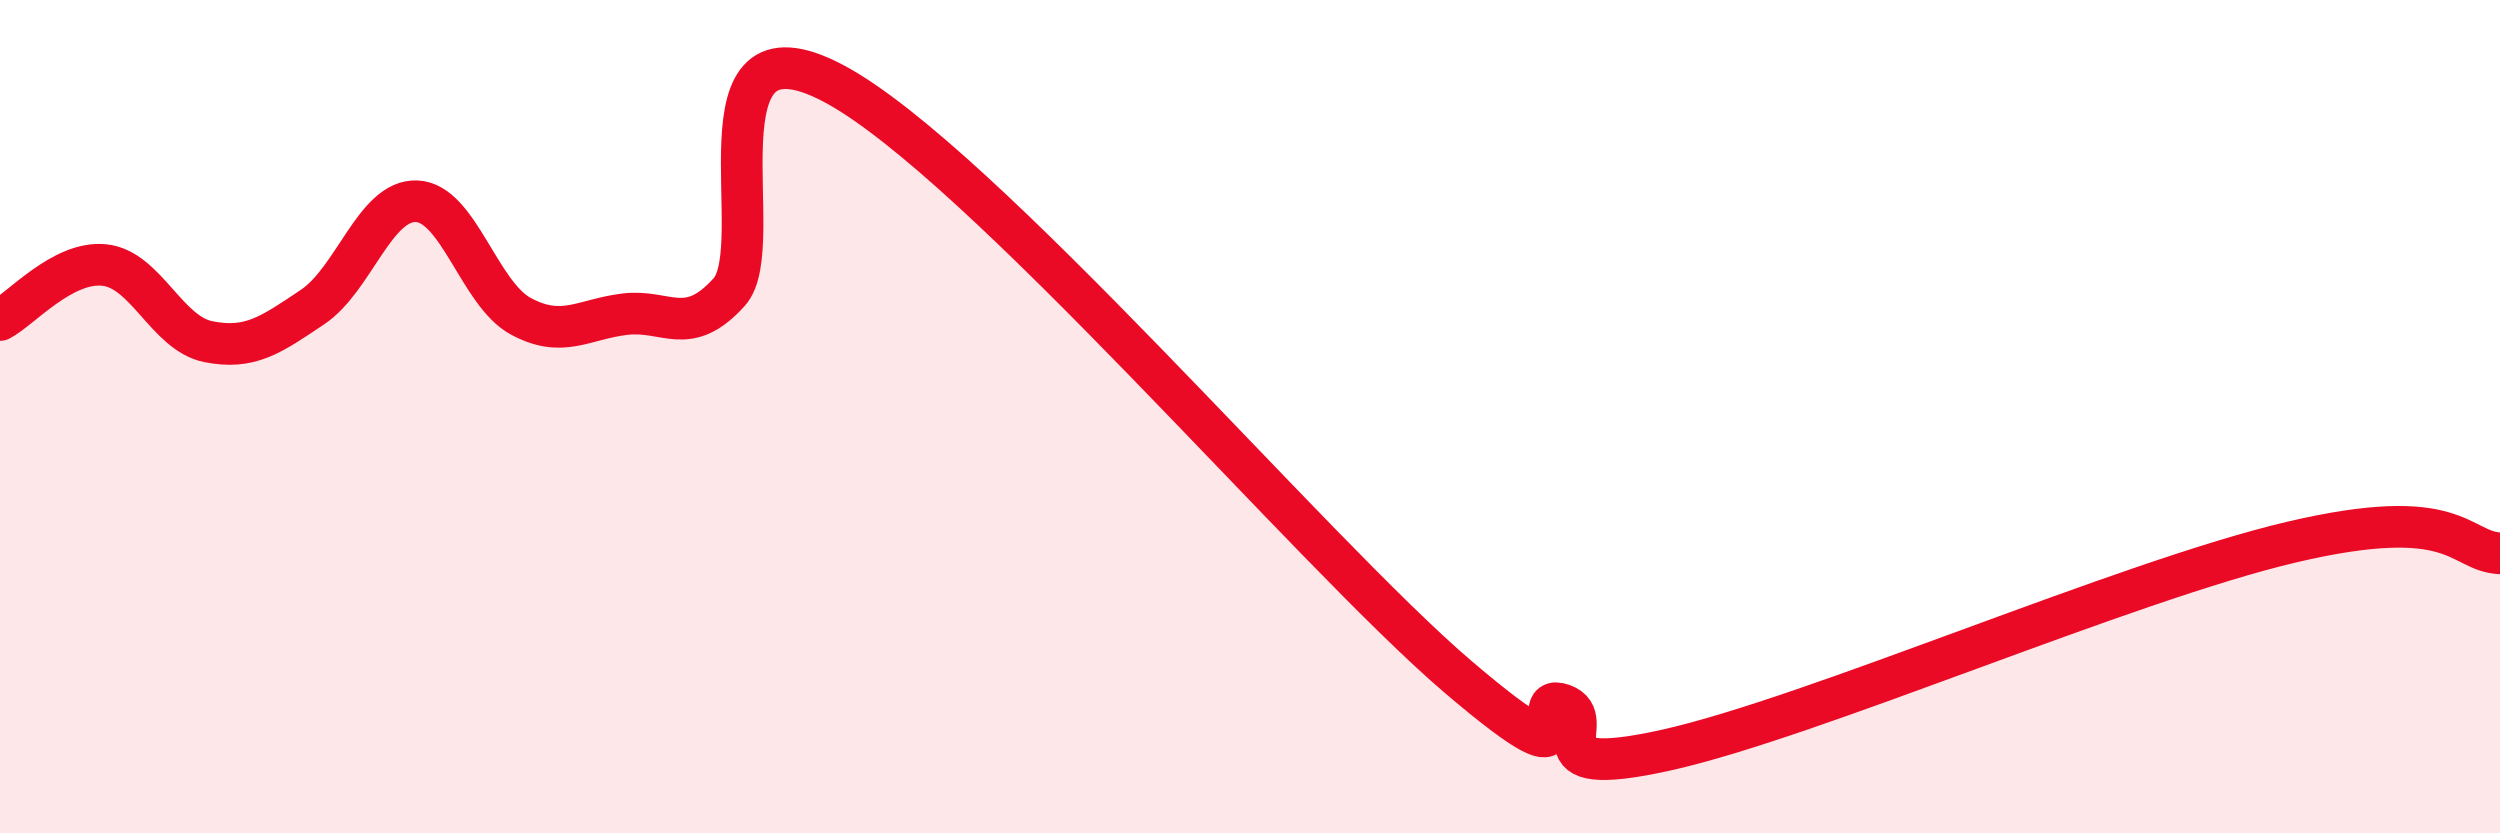
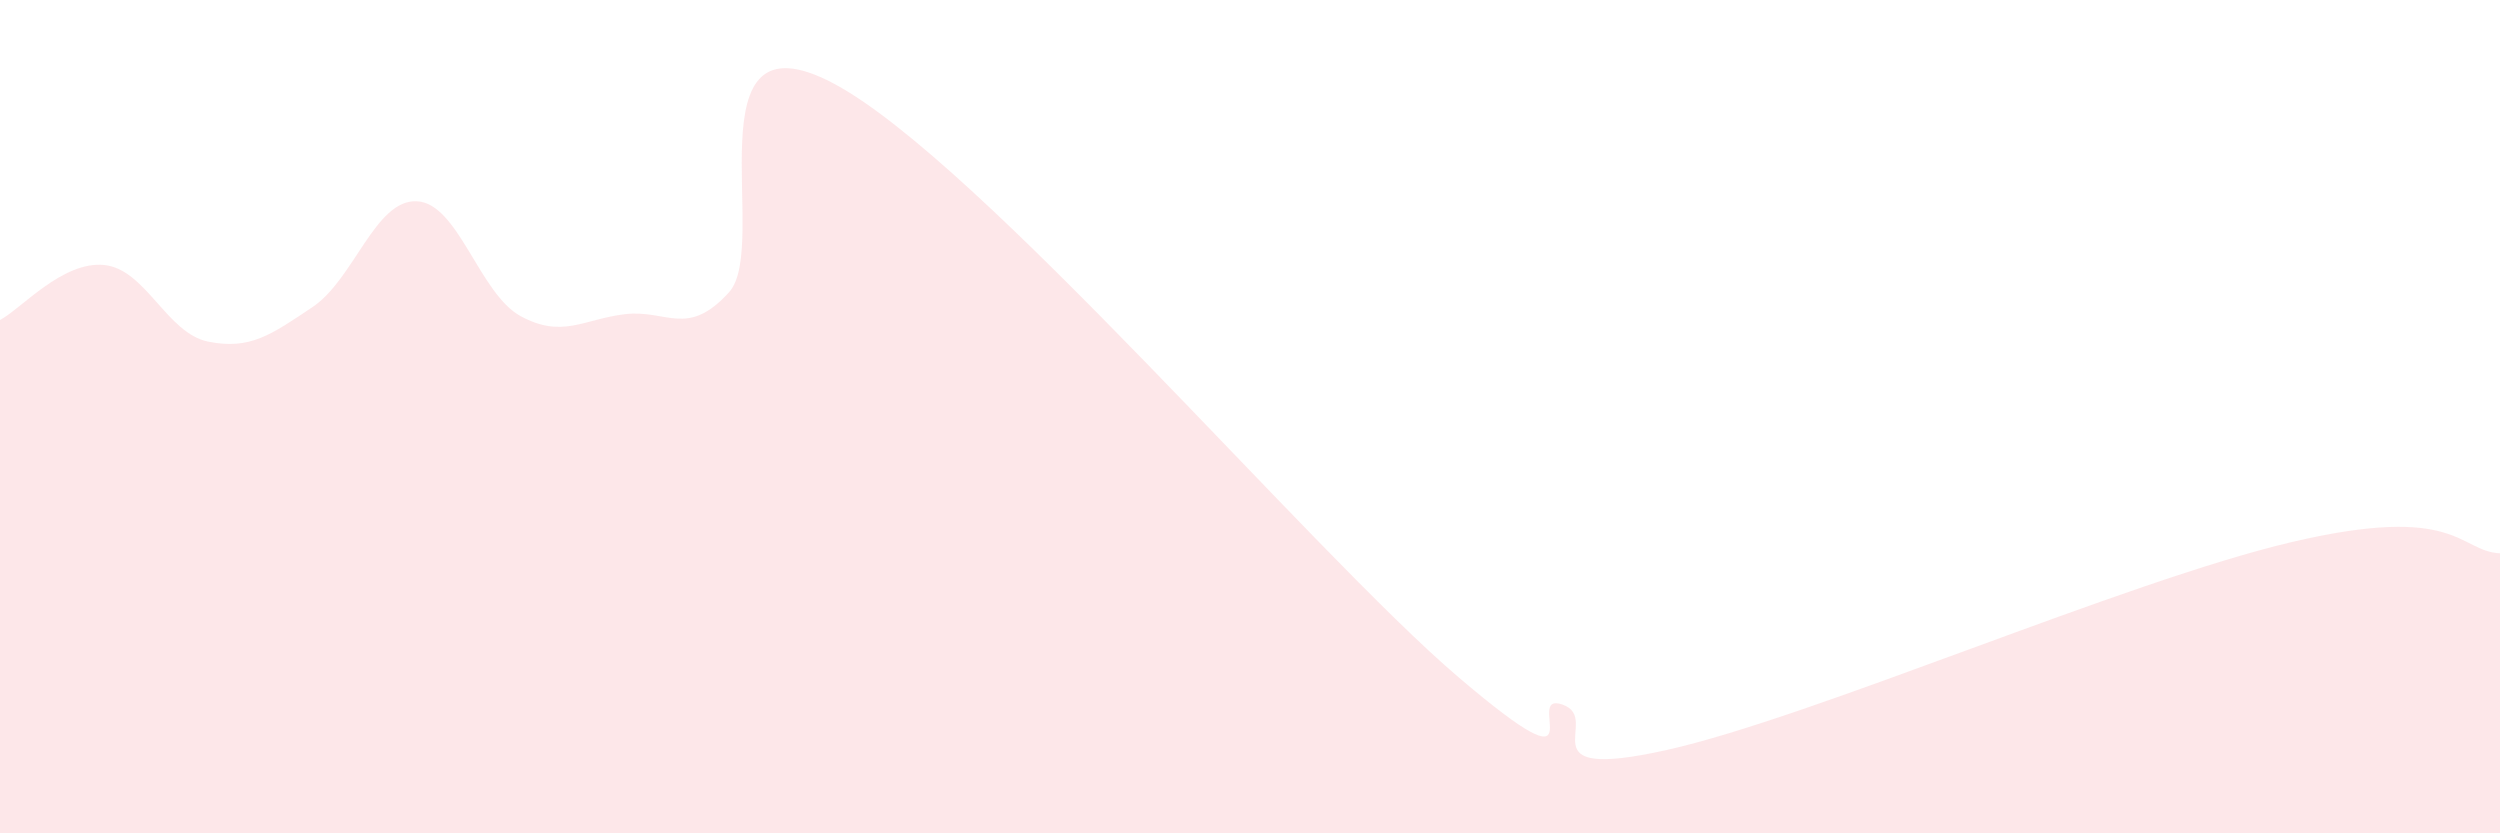
<svg xmlns="http://www.w3.org/2000/svg" width="60" height="20" viewBox="0 0 60 20">
  <path d="M 0,7.68 C 0.5,7.42 1.5,6.26 2.5,6.36 C 3.5,6.46 4,8 5,8.2 C 6,8.4 6.5,8.04 7.5,7.37 C 8.5,6.7 9,4.79 10,4.83 C 11,4.87 11.5,7.05 12.5,7.59 C 13.5,8.13 14,7.66 15,7.54 C 16,7.42 16.5,8.12 17.5,7.01 C 18.5,5.9 16.5,0.15 20,2 C 23.5,3.85 31.5,13.27 35,16.25 C 38.5,19.23 36.5,16.56 37.5,16.91 C 38.5,17.26 36.5,18.78 40,18 C 43.5,17.22 51,13.95 55,13.01 C 59,12.07 59,13.23 60,13.28L60 20L0 20Z" fill="#EB0A25" opacity="0.1" stroke-linecap="round" stroke-linejoin="round" />
-   <path d="M 0,7.68 C 0.5,7.42 1.5,6.26 2.5,6.36 C 3.5,6.46 4,8 5,8.2 C 6,8.4 6.5,8.04 7.5,7.37 C 8.5,6.7 9,4.79 10,4.83 C 11,4.87 11.5,7.05 12.5,7.59 C 13.5,8.13 14,7.66 15,7.54 C 16,7.42 16.5,8.12 17.5,7.01 C 18.5,5.9 16.5,0.15 20,2 C 23.5,3.85 31.5,13.27 35,16.25 C 38.5,19.23 36.5,16.56 37.5,16.91 C 38.5,17.26 36.5,18.78 40,18 C 43.5,17.22 51,13.95 55,13.01 C 59,12.07 59,13.23 60,13.28" stroke="#EB0A25" stroke-width="1" fill="none" stroke-linecap="round" stroke-linejoin="round" />
</svg>